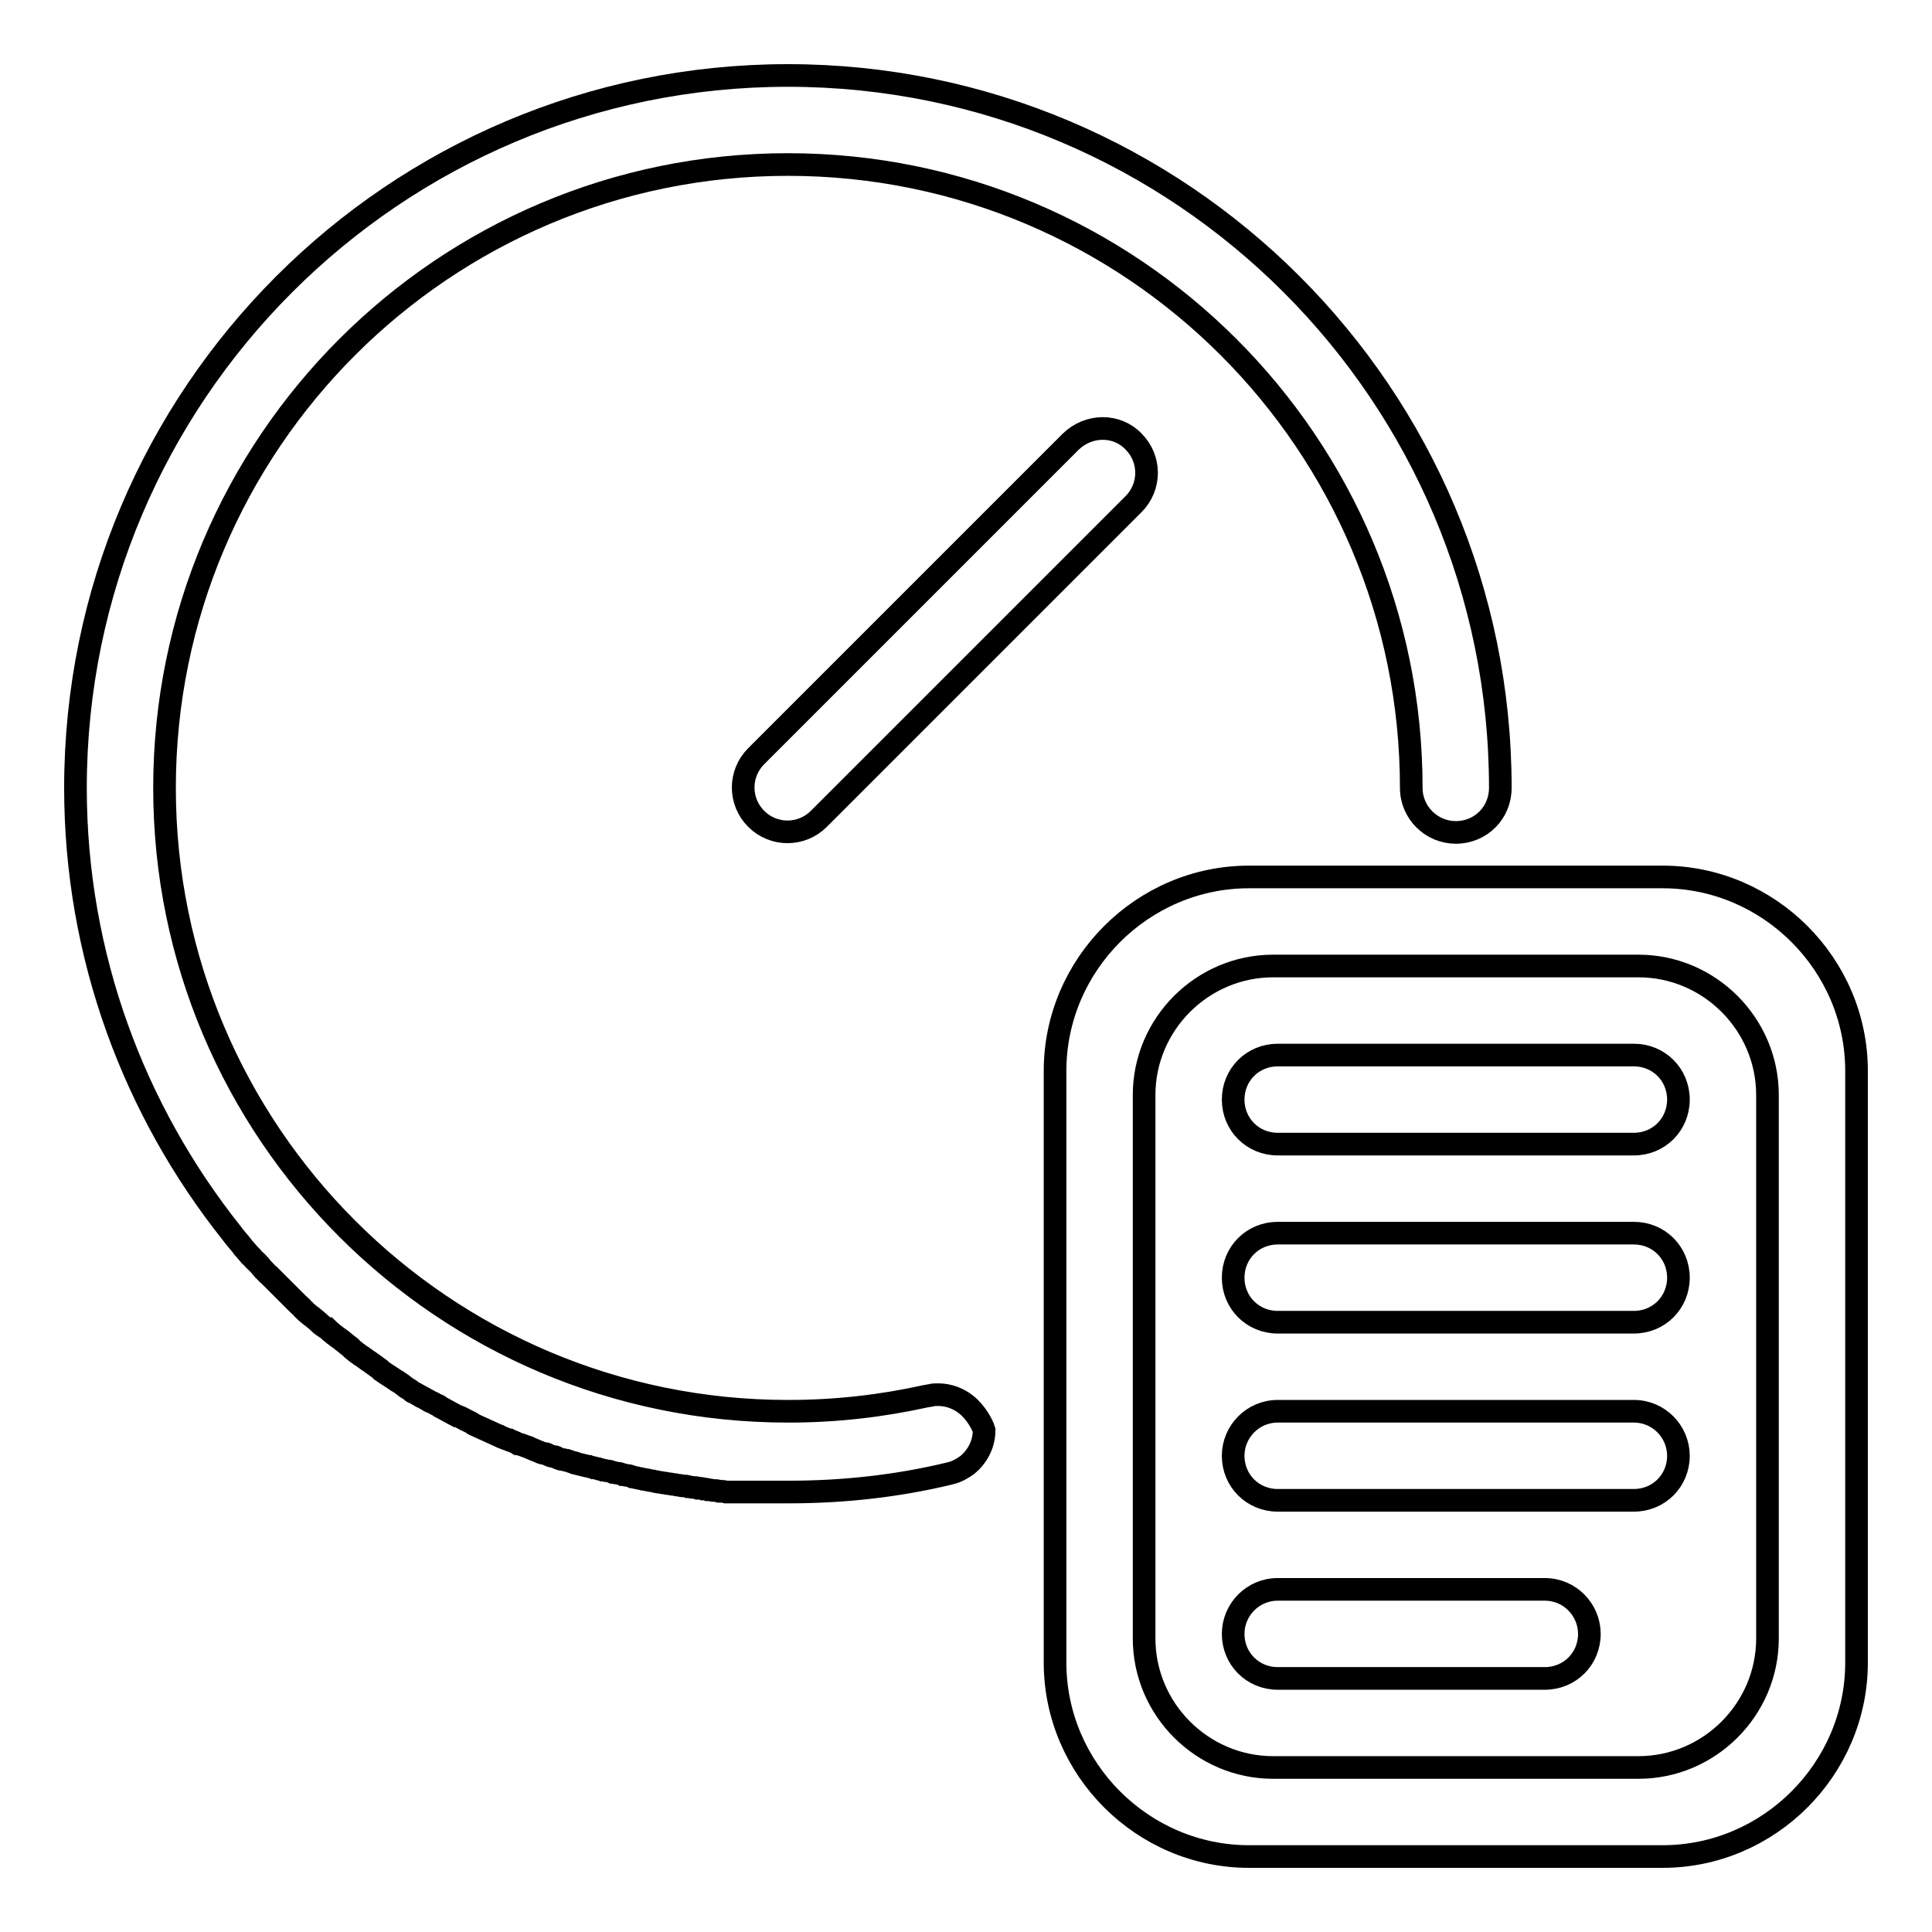
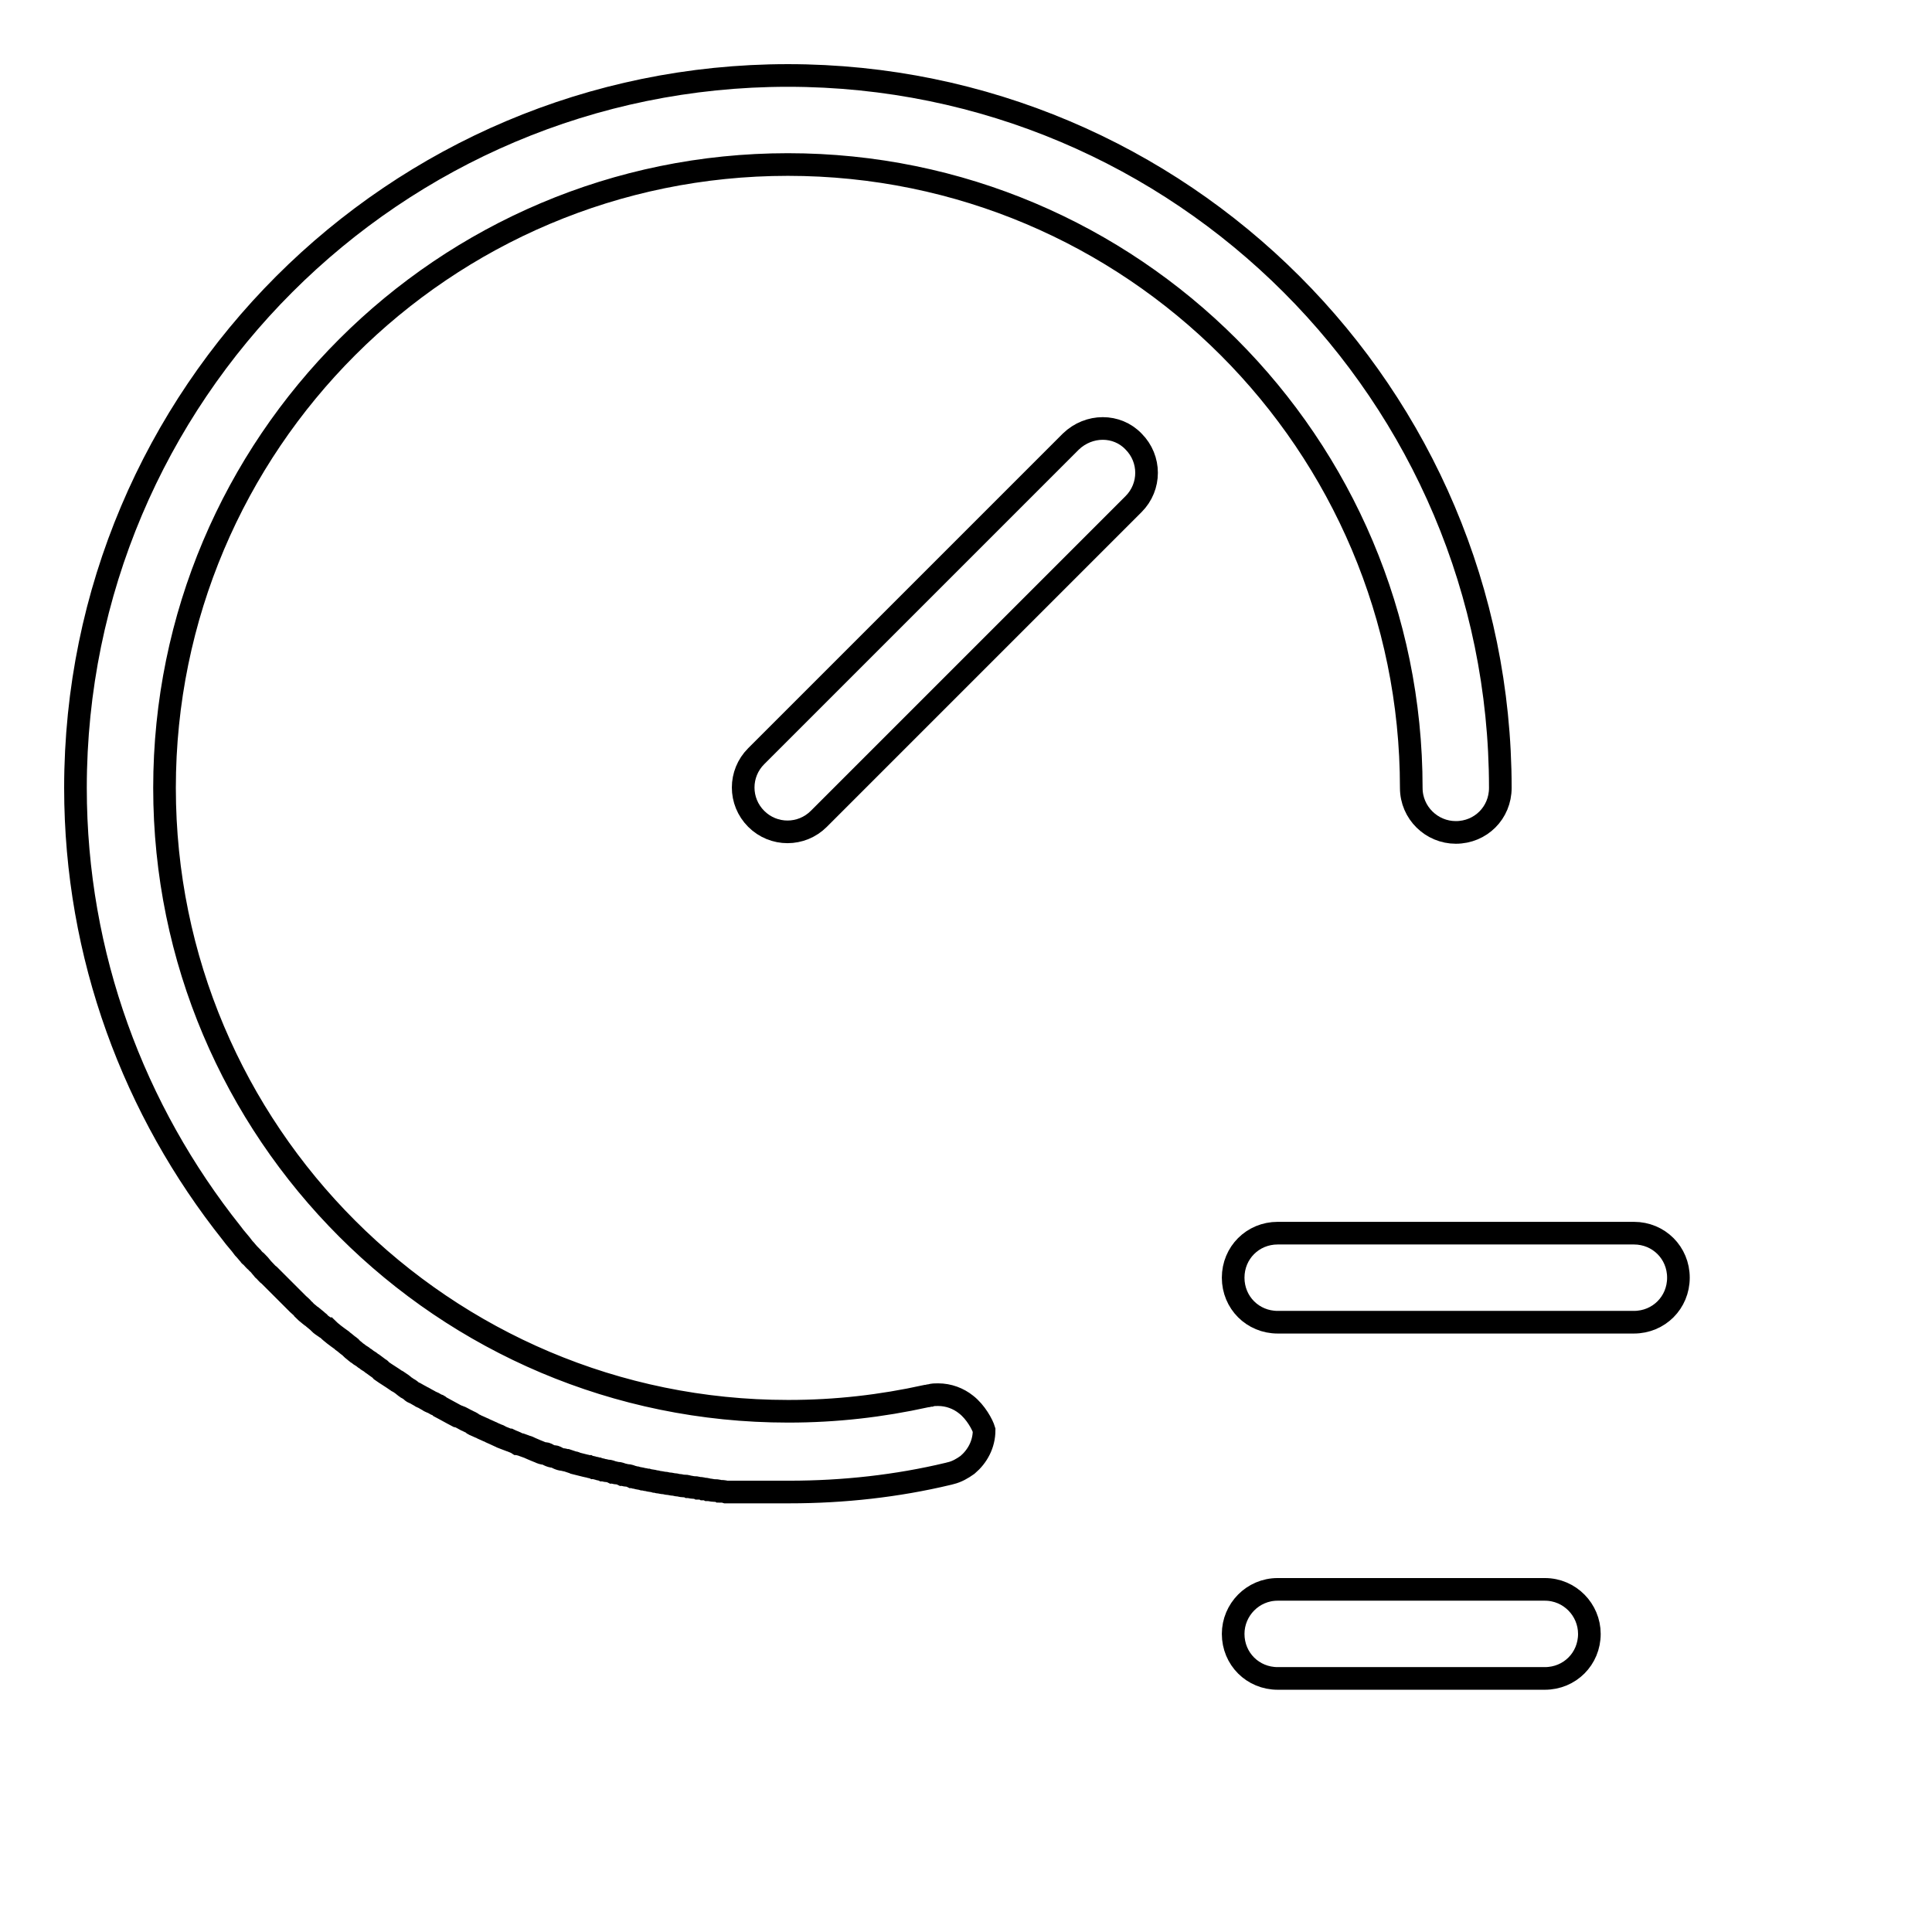
<svg xmlns="http://www.w3.org/2000/svg" version="1.1" x="0px" y="0px" viewBox="0 0 256 256" enable-background="new 0 0 256 256" xml:space="preserve">
  <g>
    <g>
      <path stroke-width="3" fill-opacity="0" stroke="#000000" d="M141.9,58.5l-41.7,41.7c-2.3,2.3-2.3,6,0,8.3c2.3,2.3,6,2.3,8.3,0l41.7-41.7c2.3-2.3,2.3-6,0-8.3C148,56.2,144.3,56.2,141.9,58.5z" />
      <path stroke-width="3" fill-opacity="0" stroke="#000000" d="M128,186.1c-1-0.8-2.3-1.3-3.7-1.3c-0.4,0-0.7,0-1,0.1c-0.2,0-0.4,0.1-0.6,0.1c-5.9,1.3-11.9,2-18.2,2c0,0,0,0-0.1,0c-45.6,0-82.6-37-82.6-82.6c0-45.6,37-82.6,82.6-82.6c45.6,0,82.6,37,82.6,82.6l0,0c0,3.3,2.7,5.9,5.9,5.9c3.3,0,5.9-2.6,5.9-5.9l0,0l0,0l0,0l0,0c0-52.1-42.3-94.4-94.4-94.4C52.3,10,10,52.3,10,104.4c0,22.3,7.8,42.8,20.7,59l0,0c0,0,0,0,0,0c0.5,0.7,1.1,1.3,1.6,2l0,0c0.3,0.3,0.5,0.6,0.8,0.9c0,0.1,0.1,0.1,0.2,0.2c0.2,0.2,0.4,0.5,0.7,0.7c0.1,0.1,0.1,0.2,0.2,0.2c0.2,0.2,0.4,0.5,0.6,0.7c0.1,0.1,0.1,0.2,0.2,0.2c0.2,0.2,0.4,0.5,0.7,0.7c0.1,0.1,0.1,0.1,0.2,0.2c0.2,0.2,0.5,0.5,0.7,0.7c0,0,0.1,0.1,0.1,0.1c0.6,0.6,1.2,1.2,1.8,1.8l0,0c0.3,0.3,0.6,0.6,0.8,0.8c0.1,0.1,0.1,0.1,0.2,0.2c0.2,0.2,0.5,0.4,0.7,0.7c0.1,0.1,0.2,0.1,0.2,0.2c0.2,0.2,0.5,0.4,0.7,0.6c0.1,0.1,0.2,0.1,0.3,0.2c0.2,0.2,0.5,0.4,0.7,0.6c0.1,0.1,0.2,0.1,0.2,0.2c0.2,0.2,0.5,0.4,0.8,0.6c0,0,0.1,0.1,0.2,0.1c0.6,0.6,1.3,1.1,2,1.6c0,0,0,0,0.1,0.1c0.3,0.2,0.6,0.5,0.9,0.7c0.1,0.1,0.2,0.1,0.2,0.2c0.2,0.2,0.5,0.4,0.7,0.6c0.1,0.1,0.2,0.1,0.3,0.2c0.2,0.2,0.5,0.3,0.7,0.5c0.1,0.1,0.2,0.1,0.3,0.2c0.2,0.2,0.5,0.3,0.7,0.5c0.1,0.1,0.2,0.1,0.3,0.2c0.3,0.2,0.5,0.4,0.8,0.6c0.1,0,0.1,0.1,0.2,0.2c0.7,0.5,1.4,0.9,2.1,1.4c0,0,0.1,0.1,0.2,0.1c0.3,0.2,0.6,0.4,0.8,0.6c0.1,0.1,0.2,0.1,0.3,0.2c0.2,0.1,0.5,0.3,0.7,0.5c0.1,0.1,0.2,0.1,0.4,0.2c0.2,0.1,0.5,0.3,0.7,0.4c0.1,0.1,0.2,0.1,0.4,0.2c0.2,0.1,0.5,0.3,0.7,0.4c0.1,0.1,0.2,0.1,0.4,0.2c0.3,0.1,0.5,0.3,0.8,0.4c0.1,0,0.2,0.1,0.3,0.2c0.4,0.2,0.7,0.4,1.1,0.6c0,0,0,0,0,0c0.4,0.2,0.7,0.4,1.1,0.6c0.1,0,0.2,0.1,0.3,0.1c0.3,0.1,0.6,0.3,0.8,0.4c0.1,0.1,0.3,0.1,0.4,0.2c0.2,0.1,0.5,0.2,0.7,0.4c0.1,0.1,0.3,0.1,0.4,0.2c0.2,0.1,0.5,0.2,0.7,0.3c0.1,0.1,0.3,0.1,0.4,0.2c0.2,0.1,0.5,0.2,0.7,0.3c0.1,0.1,0.3,0.1,0.4,0.2c0.2,0.1,0.5,0.2,0.7,0.3c0.1,0,0.2,0.1,0.4,0.2c0.3,0.1,0.7,0.3,1,0.4c0,0,0.1,0,0.1,0c0.4,0.2,0.8,0.3,1.1,0.5c0.1,0,0.2,0.1,0.4,0.1c0.3,0.1,0.5,0.2,0.8,0.3c0.1,0,0.3,0.1,0.5,0.2c0.2,0.1,0.5,0.2,0.7,0.3c0.2,0.1,0.3,0.1,0.5,0.2c0.2,0.1,0.5,0.2,0.7,0.2c0.2,0,0.3,0.1,0.5,0.2c0.2,0.1,0.5,0.2,0.7,0.2c0.2,0,0.3,0.1,0.5,0.2c0.2,0.1,0.5,0.2,0.7,0.2c0.1,0,0.3,0.1,0.5,0.1c0.3,0.1,0.6,0.2,0.9,0.3c0.1,0,0.2,0,0.3,0.1c0.4,0.1,0.8,0.2,1.2,0.3c0.1,0,0.3,0.1,0.5,0.1c0.2,0.1,0.5,0.1,0.7,0.2c0.2,0,0.4,0.1,0.5,0.1c0.2,0.1,0.5,0.1,0.7,0.2c0.2,0,0.4,0.1,0.6,0.1c0.2,0,0.5,0.1,0.7,0.2c0.2,0,0.4,0.1,0.6,0.1c0.2,0,0.5,0.1,0.7,0.2c0.2,0,0.4,0.1,0.6,0.1c0.2,0,0.5,0.1,0.7,0.2c0.2,0,0.3,0.1,0.5,0.1c0.3,0.1,0.6,0.1,0.9,0.2c0.2,0,0.4,0.1,0.6,0.1c0.3,0.1,0.7,0.1,1,0.2c0.2,0,0.4,0.1,0.5,0.1c0.2,0,0.5,0.1,0.7,0.1c0.2,0,0.4,0.1,0.6,0.1c0.2,0,0.5,0.1,0.7,0.1c0.2,0,0.4,0.1,0.6,0.1c0.2,0,0.4,0.1,0.7,0.1c0.2,0,0.4,0,0.6,0.1c0.2,0,0.5,0.1,0.7,0.1c0.2,0,0.4,0,0.6,0.1c0.2,0,0.5,0,0.7,0.1c0.2,0,0.4,0,0.6,0.1c0.3,0,0.6,0.1,0.8,0.1c0.2,0,0.5,0,0.7,0.1c0.3,0,0.6,0,0.9,0.1c0.2,0,0.4,0,0.6,0c0.2,0,0.5,0,0.7,0c0.2,0,0.4,0,0.6,0c0.2,0,0.5,0,0.7,0c0.2,0,0.4,0,0.6,0c0.2,0,0.5,0,0.7,0s0.4,0,0.6,0s0.5,0,0.7,0s0.4,0,0.6,0c0.2,0,0.5,0,0.7,0c0.2,0,0.4,0,0.6,0c0.3,0,0.6,0,0.9,0c0.1,0,0.3,0,0.4,0c7.2,0,14.3-0.8,21-2.4c0.1,0,0.3-0.1,0.4-0.1c0.8-0.2,1.5-0.6,2.2-1.1c1.3-1.1,2.2-2.7,2.2-4.6C130.2,188.8,129.3,187.1,128,186.1z" />
-       <path stroke-width="3" fill-opacity="0" stroke="#000000" d="M220.3,116.2h-54.8c-14.1,0-25.7,11.6-25.7,25.7v78.4c0,14.1,11.6,25.7,25.7,25.7h54.8c14.1,0,25.7-11.6,25.7-25.7v-78.4C246,127.8,234.4,116.2,220.3,116.2z M234.2,217.1c0,9.4-7.7,17.1-17.1,17.1h-48.4c-9.4,0-17.1-7.7-17.1-17.1v-72c0-9.4,7.7-17.1,17.1-17.1h48.4c9.4,0,17.1,7.7,17.1,17.1V217.1L234.2,217.1z" />
-       <path stroke-width="3" fill-opacity="0" stroke="#000000" d="M216.5,139.8h-47.2c-3.3,0-5.9,2.6-5.9,5.9c0,3.3,2.6,5.9,5.9,5.9h47.2c3.3,0,5.9-2.6,5.9-5.9C222.4,142.4,219.8,139.8,216.5,139.8z" />
      <path stroke-width="3" fill-opacity="0" stroke="#000000" d="M216.5,163.4h-47.2c-3.3,0-5.9,2.6-5.9,5.9c0,3.3,2.6,5.9,5.9,5.9h47.2c3.3,0,5.9-2.6,5.9-5.9C222.4,166,219.8,163.4,216.5,163.4z" />
      <path stroke-width="3" fill-opacity="0" stroke="#000000" d="M204.7,210.6h-35.4c-3.3,0-5.9,2.7-5.9,5.9c0,3.3,2.6,5.9,5.9,5.9h35.4c3.3,0,5.9-2.6,5.9-5.9C210.6,213.3,208,210.6,204.7,210.6z" />
-       <path stroke-width="3" fill-opacity="0" stroke="#000000" d="M216.5,187h-47.2c-3.3,0-5.9,2.7-5.9,5.9c0,3.3,2.6,5.9,5.9,5.9h47.2c3.3,0,5.9-2.6,5.9-5.9C222.4,189.7,219.8,187,216.5,187z" />
    </g>
  </g>
</svg>